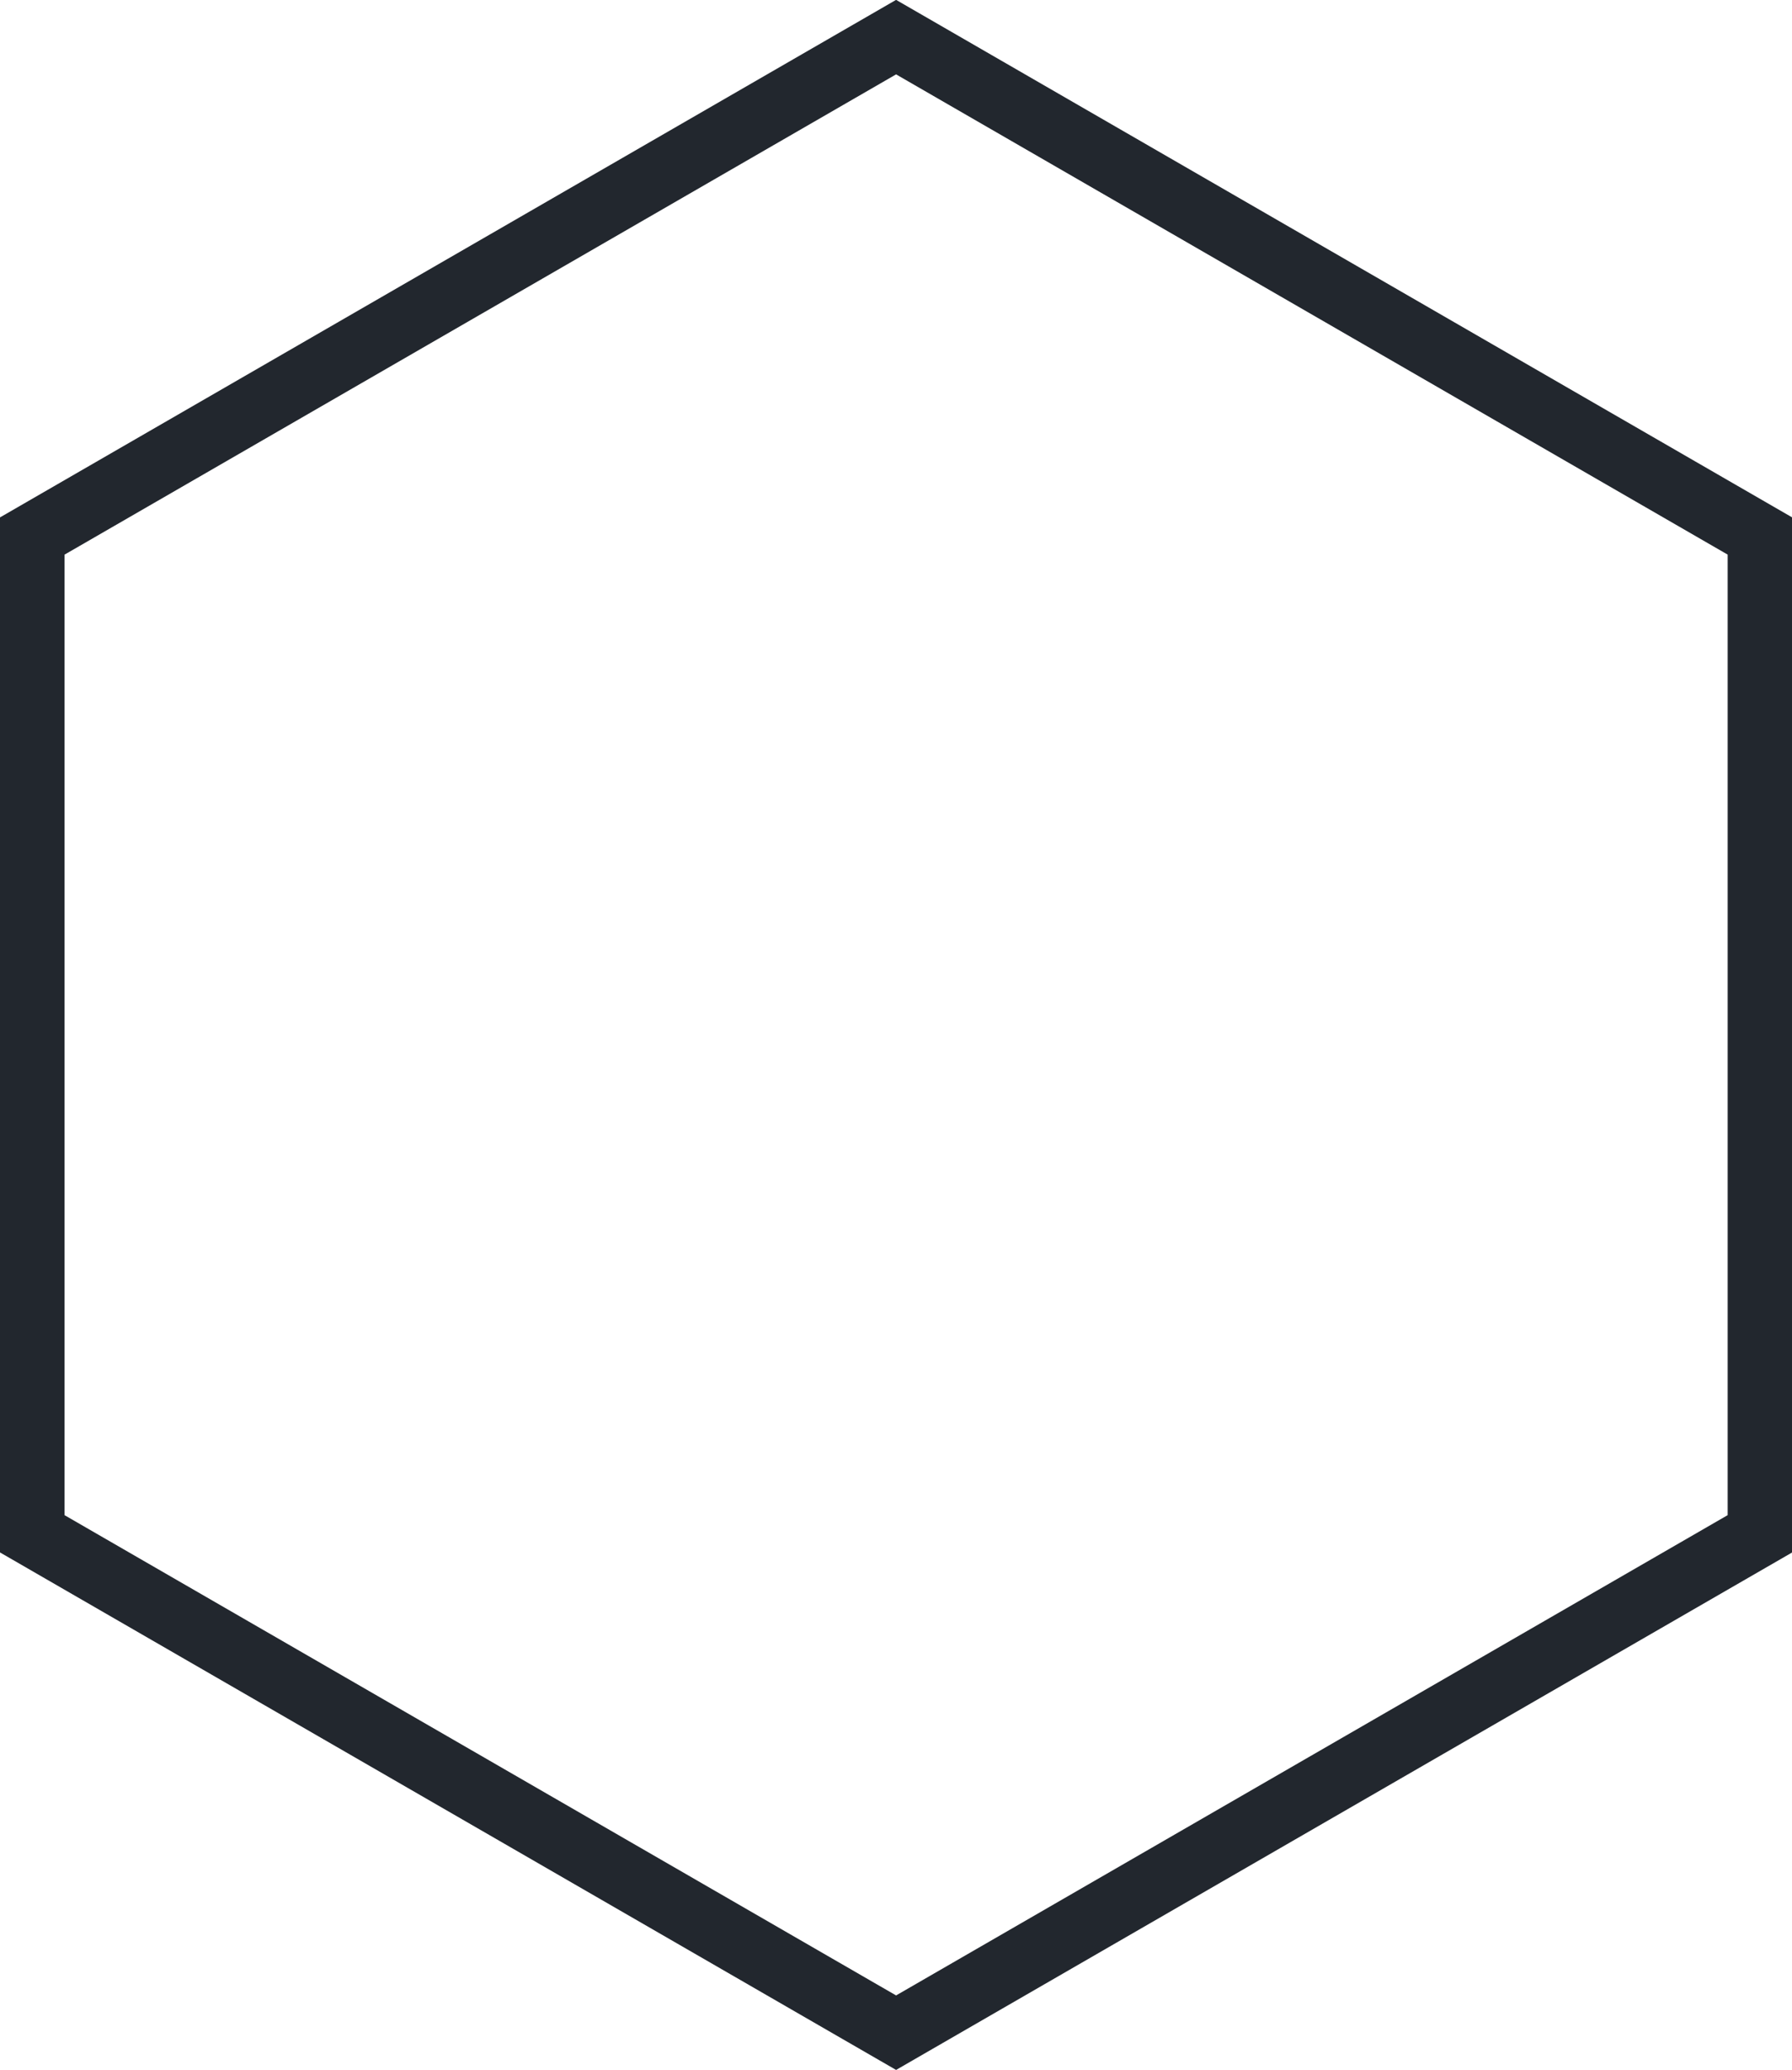
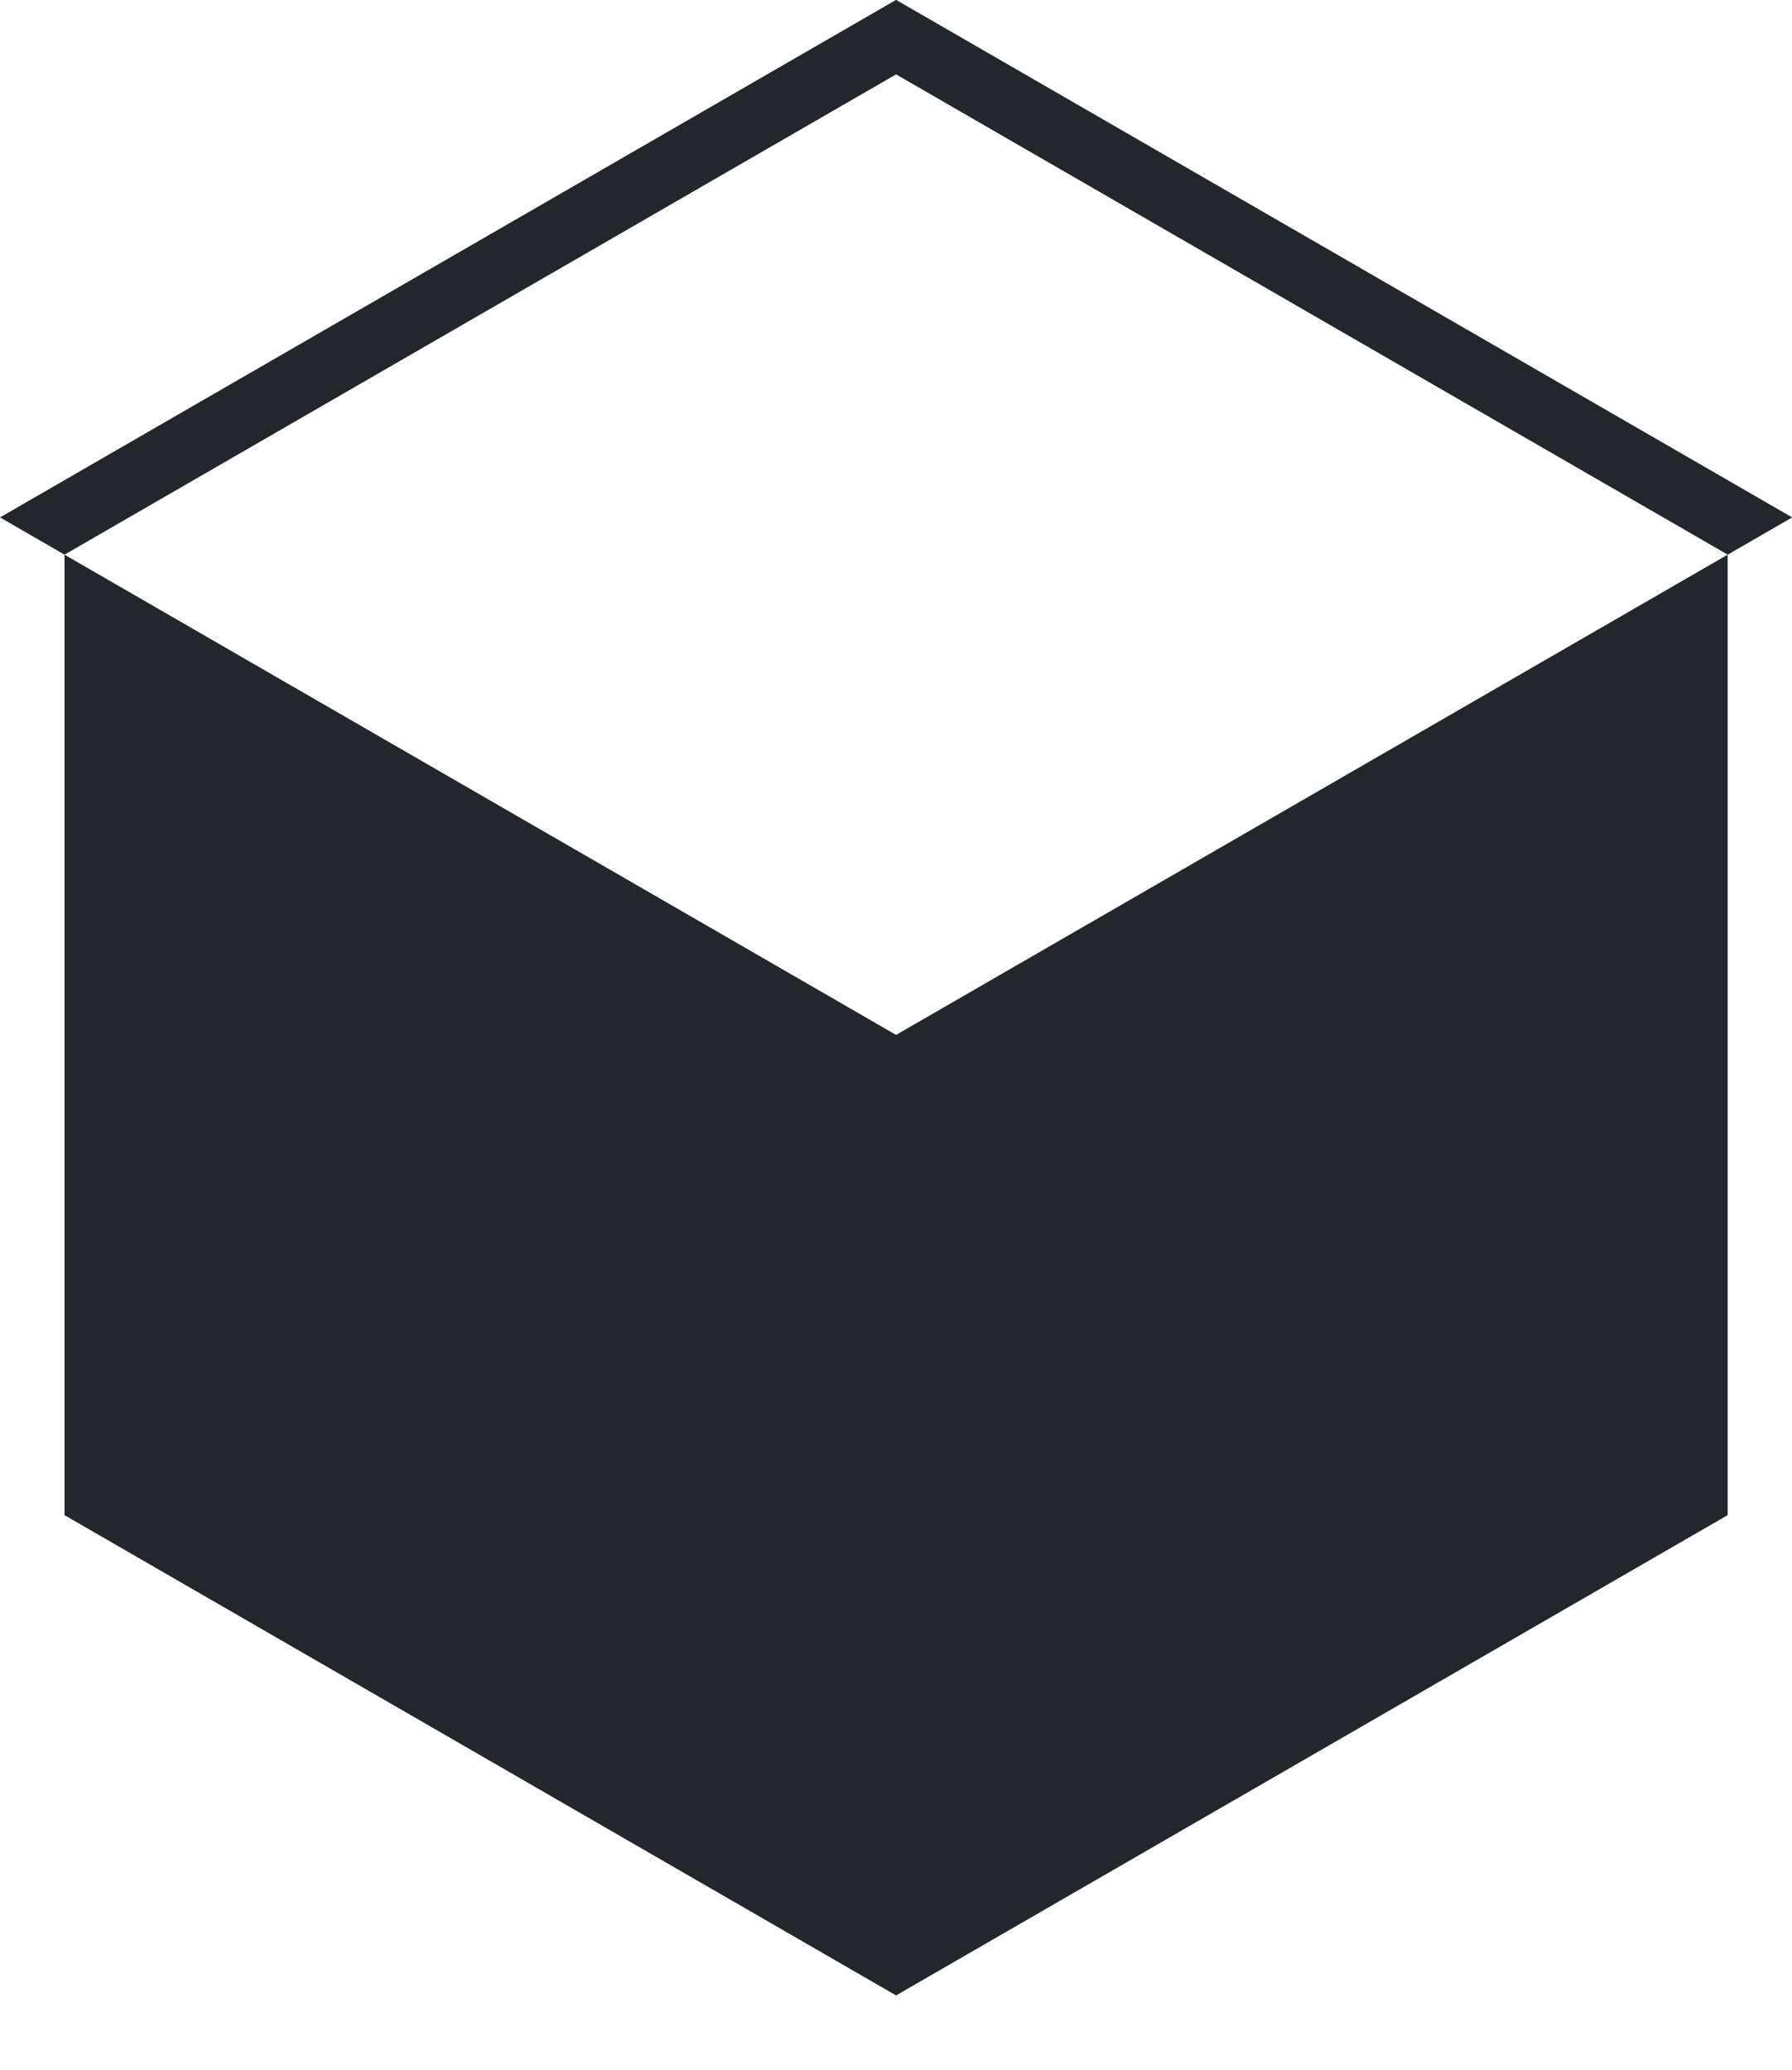
<svg xmlns="http://www.w3.org/2000/svg" fill="#000000" height="481.2" preserveAspectRatio="xMidYMid meet" version="1" viewBox="5.0 5.8 416.7 481.2" width="416.7" zoomAndPan="magnify">
  <g id="change1_1">
-     <path d="M213.37,23.09l193.37,111.64v223.29L213.37,469.67L20,358.02V134.74L213.37,23.09 M213.37,5.77L5,126.08 v240.61l208.37,120.3l208.37-120.3V126.08L213.37,5.77L213.37,5.77z" fill="#22272e" />
+     <path d="M213.37,23.09l193.37,111.64v223.29L213.37,469.67L20,358.02V134.74L213.37,23.09 M213.37,5.77L5,126.08 l208.37,120.3l208.37-120.3V126.08L213.37,5.77L213.37,5.77z" fill="#22272e" />
  </g>
</svg>